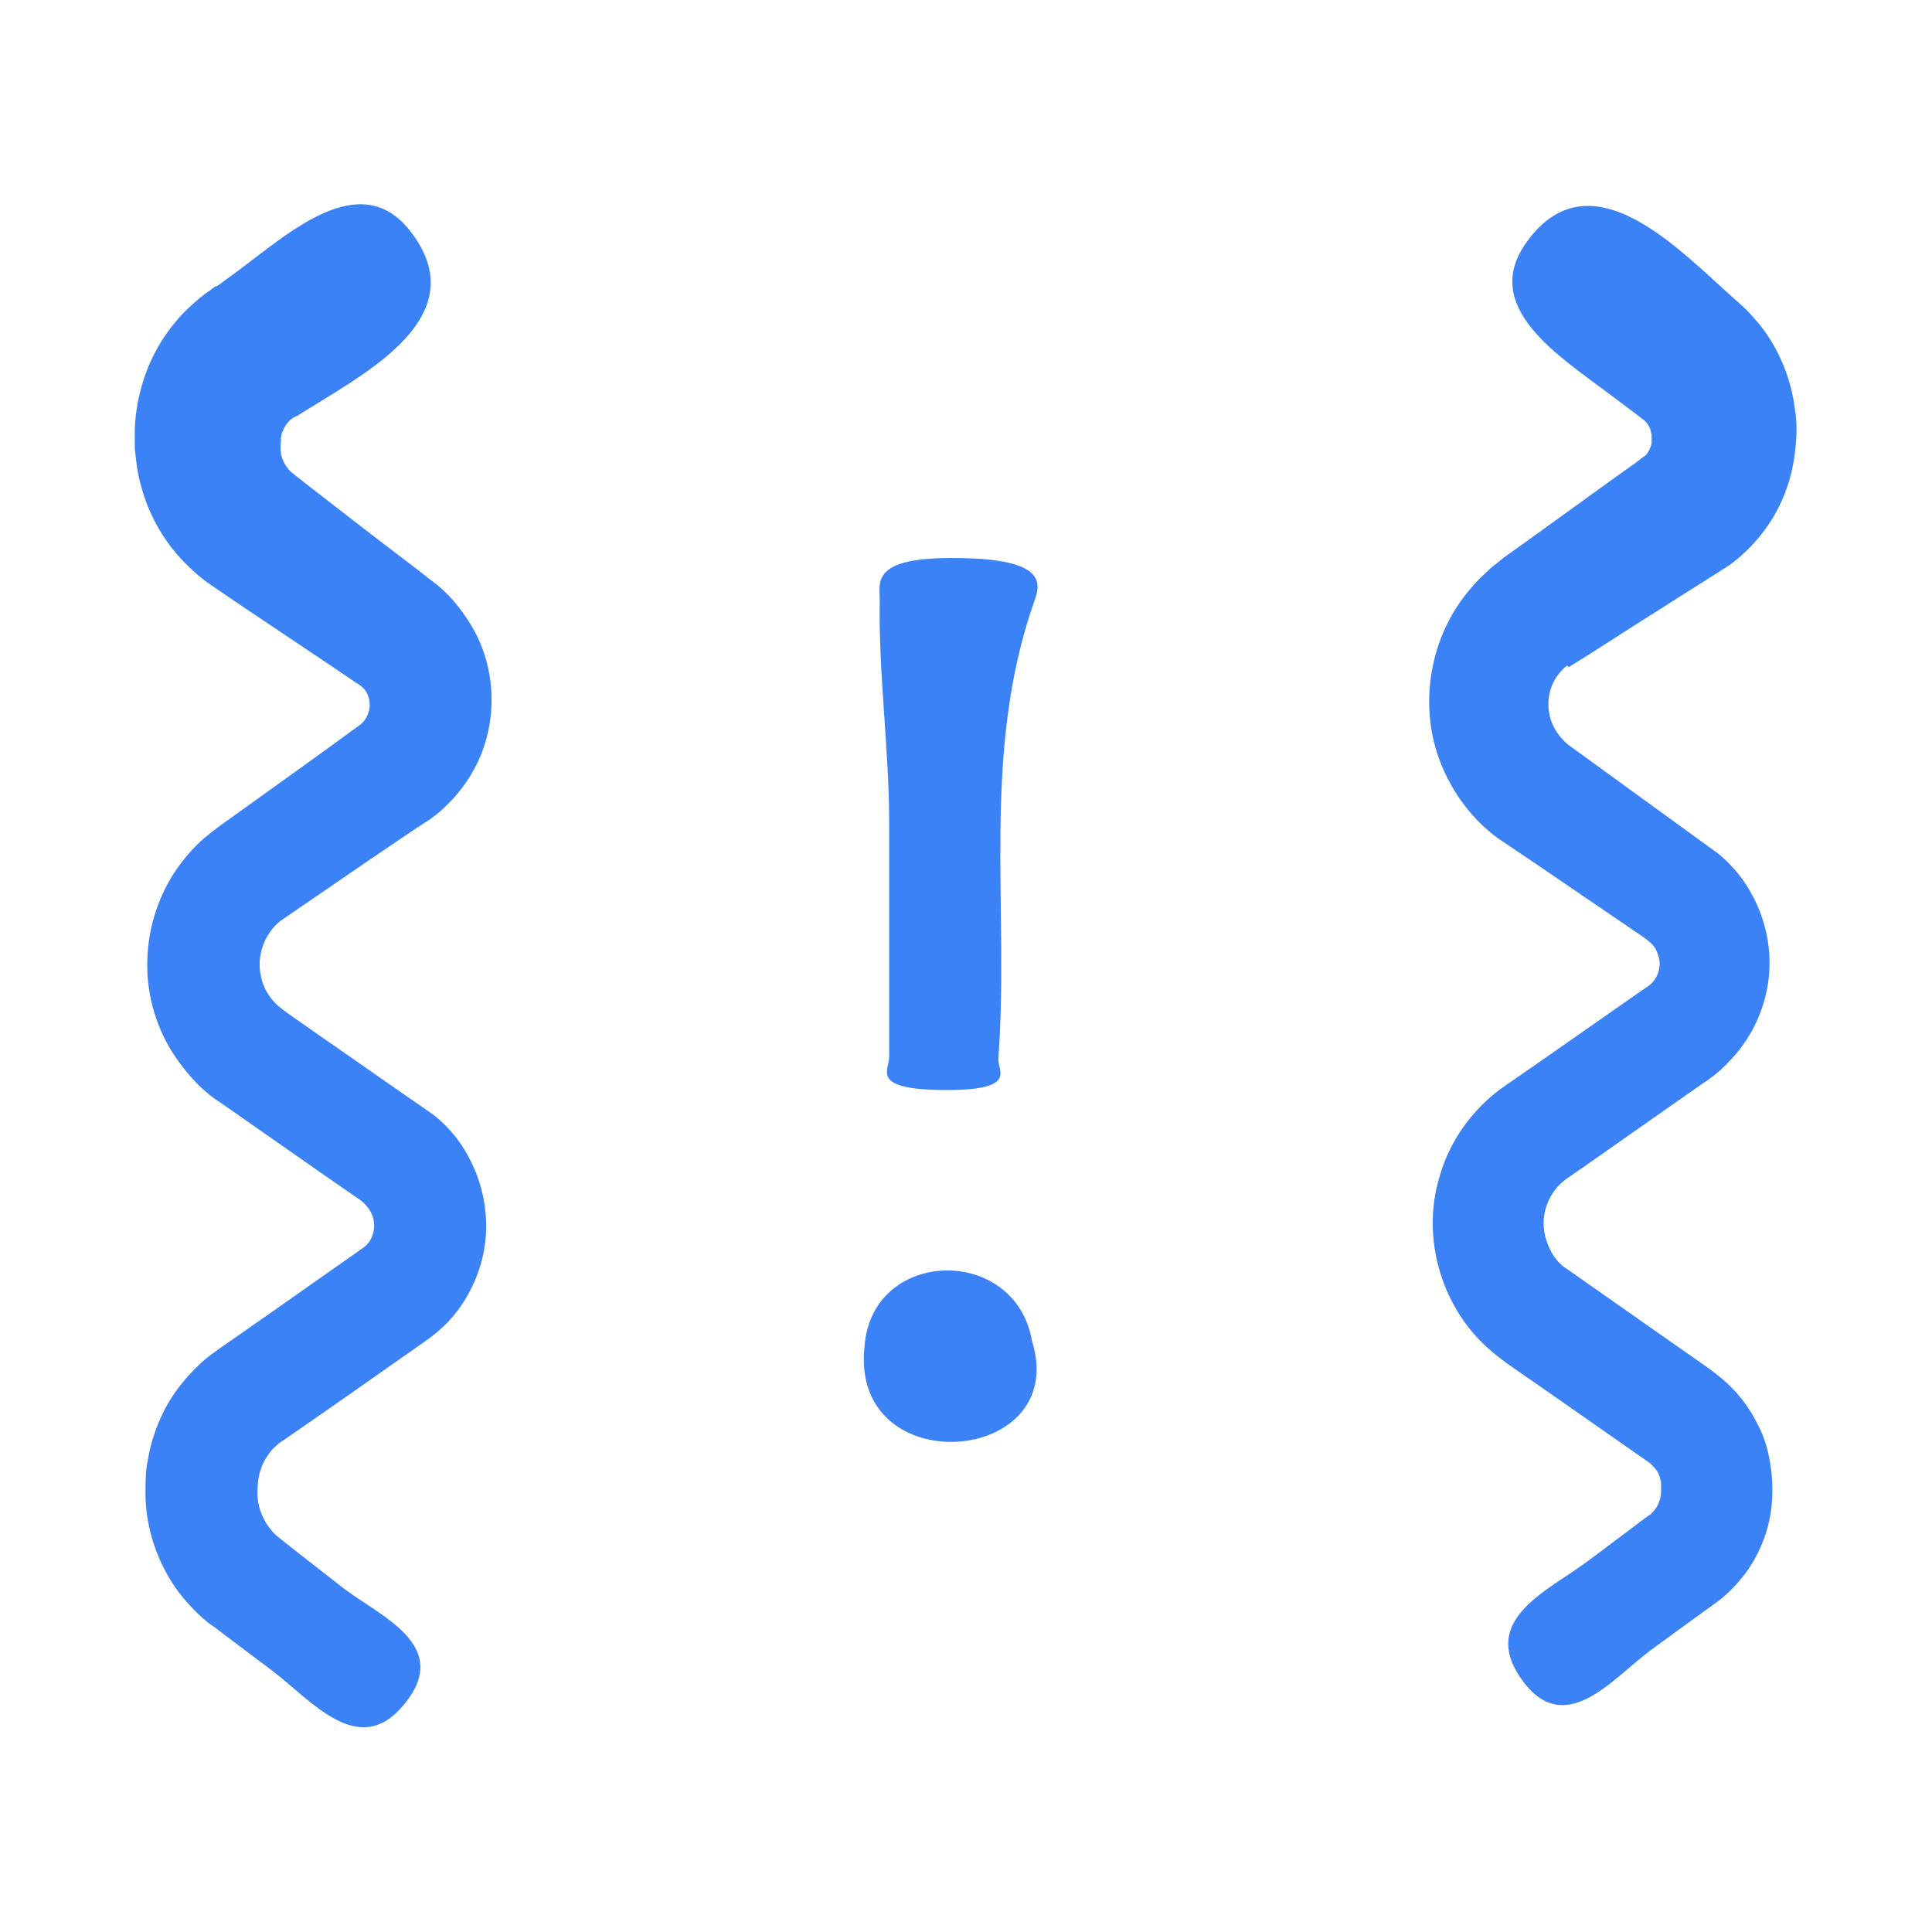
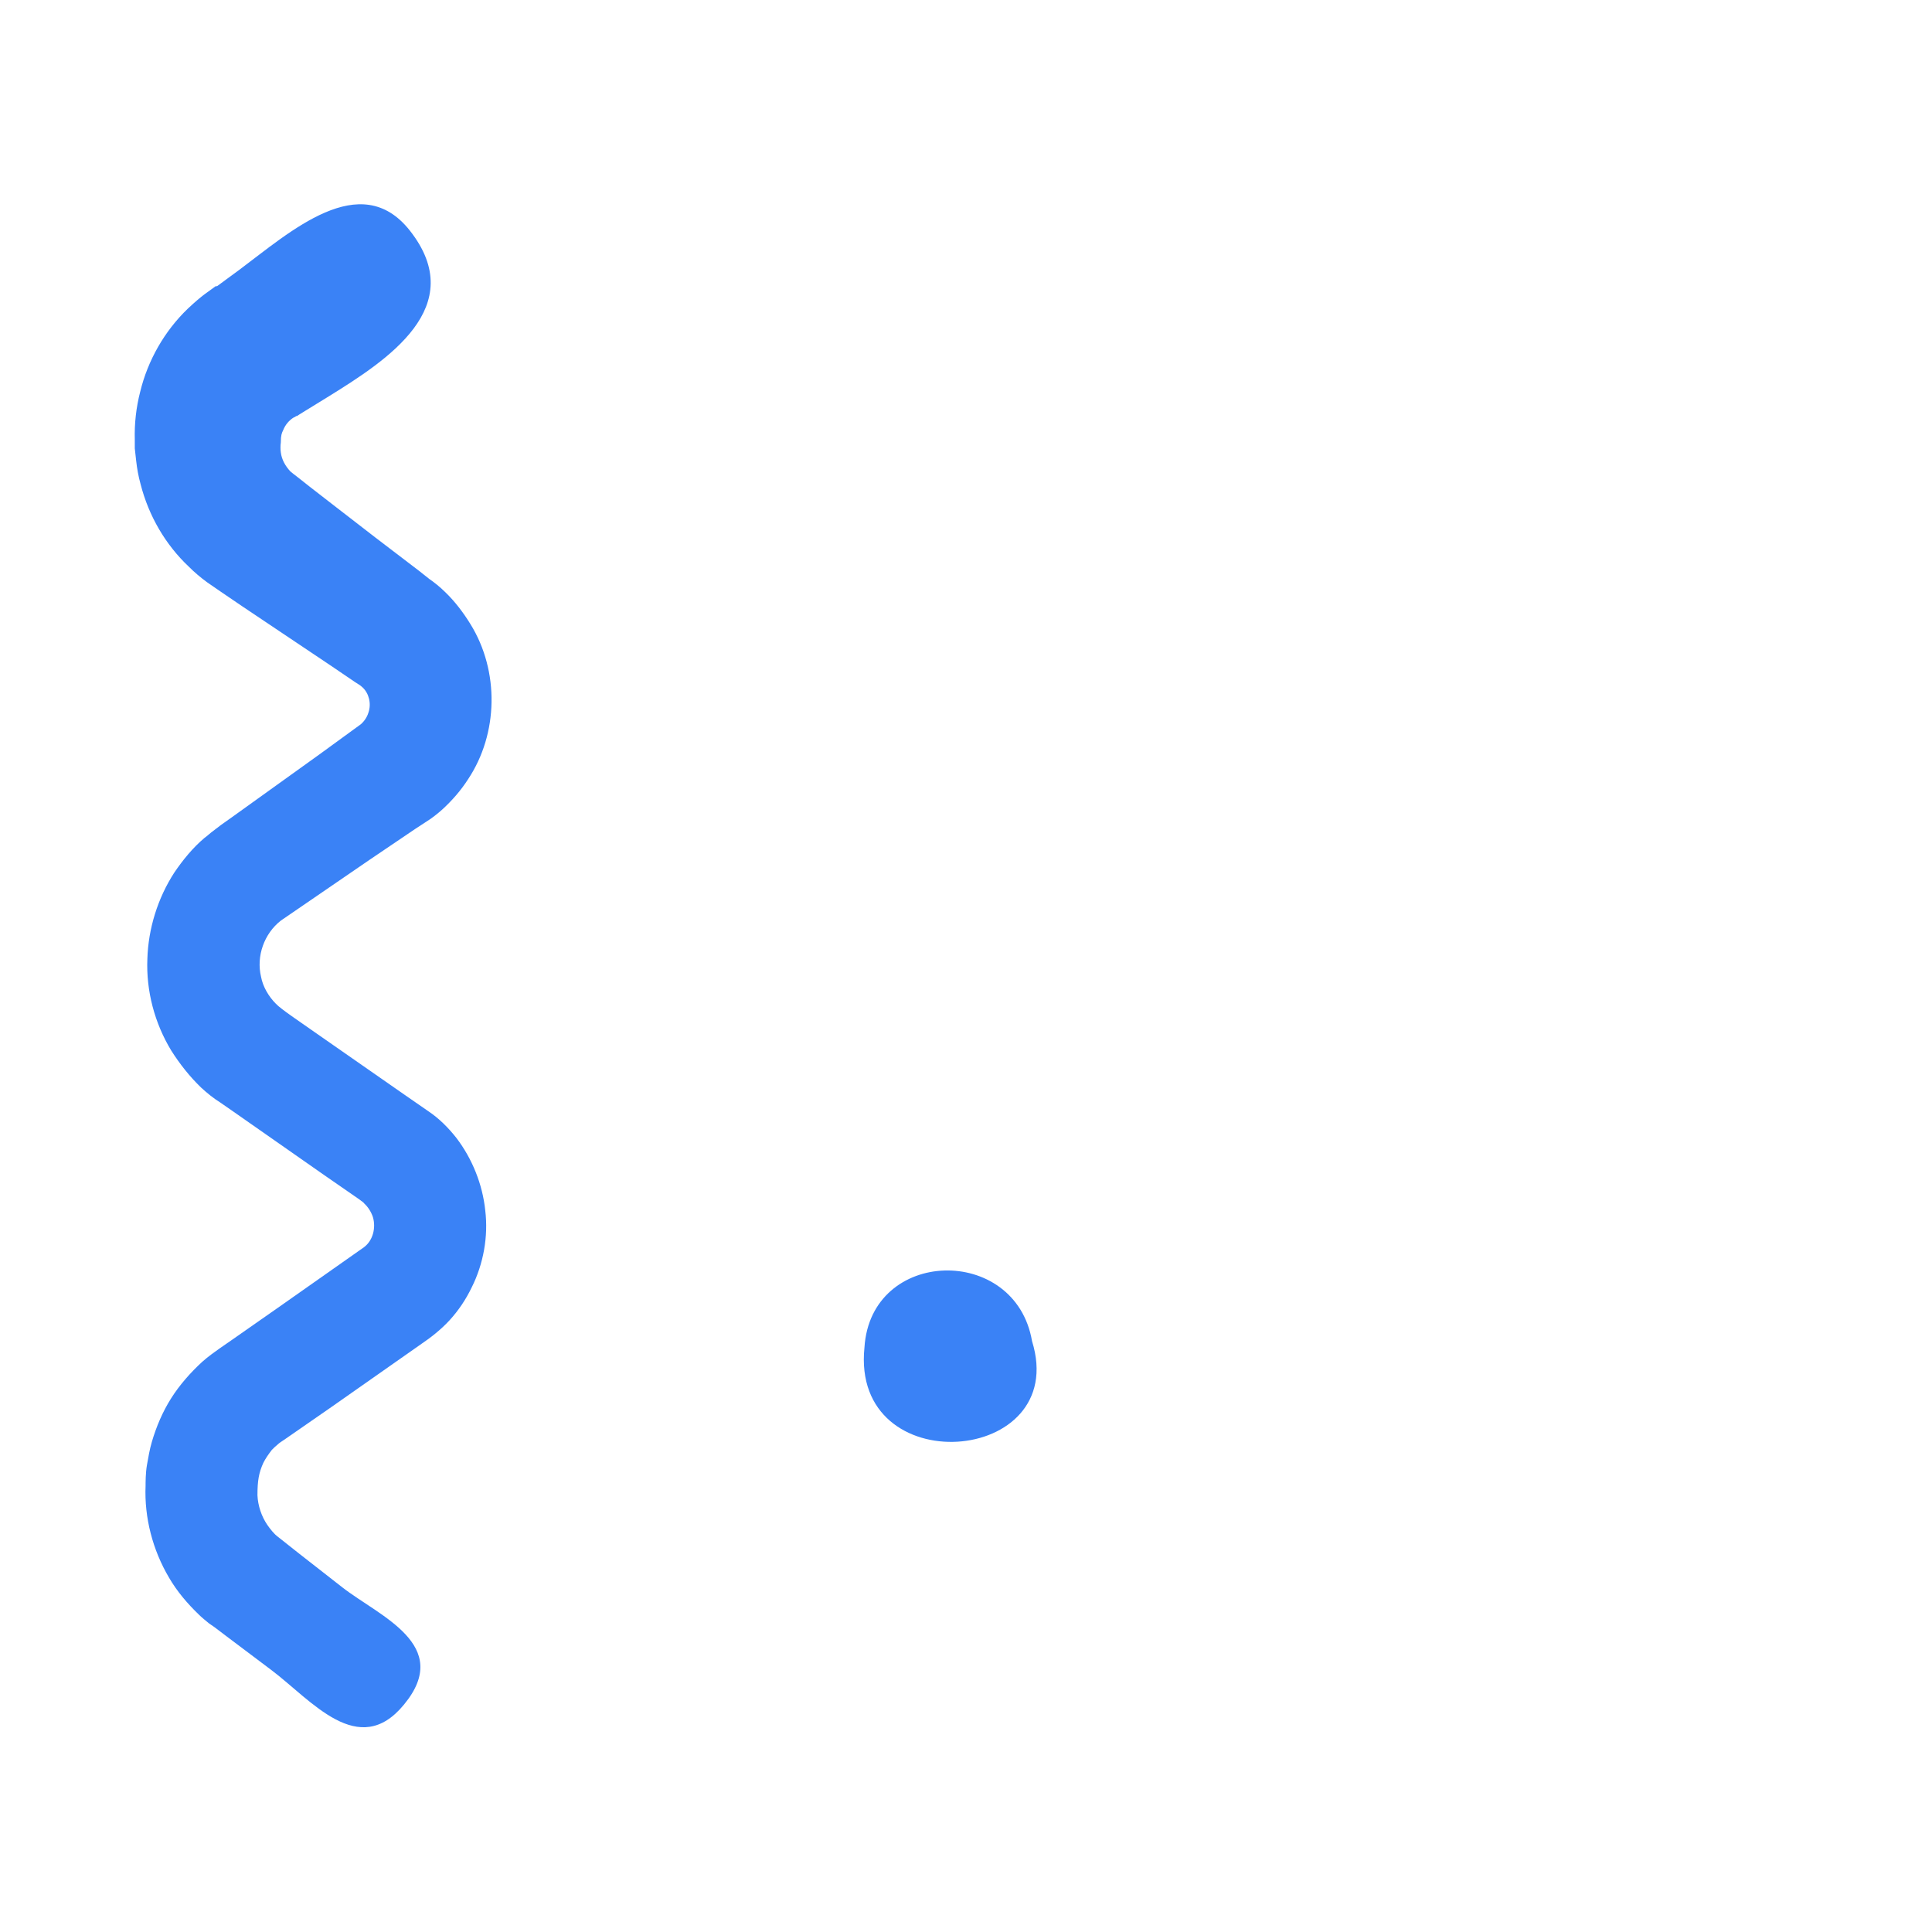
<svg xmlns="http://www.w3.org/2000/svg" id="Laag_1" data-name="Laag 1" viewBox="0 0 43 43">
  <defs>
    <style>
      .cls-1 {
        fill: #3a82f6;
      }
    </style>
  </defs>
  <path class="cls-1" d="M4.8,6.37c-.17.13-.28.18-.62.5-.52.5-.89,1.15-1.06,1.85-.09.35-.13.71-.12,1.07v.19c.01.09.02.18.03.27.02.18.05.35.1.53.18.7.55,1.34,1.07,1.83.13.13.26.24.41.35l.29.2.5.34,1,.67,1,.67.5.34.11.07s.04.03.06.05c.14.13.2.36.13.56-.03.1-.09.19-.17.26l-.92.67-1.95,1.4-.24.17-.17.13c-.07.05-.13.11-.2.16-.26.22-.48.49-.67.77-.37.57-.58,1.25-.6,1.92-.03.71.16,1.43.53,2.04.19.3.41.58.67.83.13.12.28.24.41.32l.26.18,2.06,1.44.52.36.26.18.08.06s.03.02.03.03c.09.08.16.19.2.31.07.24,0,.52-.2.67l-1.92,1.35-1.03.72-.26.18-.18.13c-.07.05-.14.11-.21.17-.26.24-.5.51-.69.81-.19.3-.33.63-.43.97-.05.17-.08.35-.11.52-.03.17-.03.39-.03.46-.03.71.16,1.43.52,2.04.18.31.41.58.67.83.06.06.16.14.22.19l.13.09.25.19,1.01.76c.89.67,1.94,2,2.95.77,1.1-1.33-.55-1.97-1.37-2.61l-.96-.75-.48-.38c-.08-.06-.16-.16-.23-.26-.13-.19-.21-.43-.22-.66,0-.32.03-.5.13-.72.05-.1.12-.2.19-.29.04-.04.08-.08.13-.12.04-.04.08-.06.18-.13l1.01-.7,2.01-1.41c.07-.05.19-.13.31-.23.11-.09.22-.19.32-.3.2-.22.36-.46.49-.73.26-.52.37-1.13.3-1.71-.06-.58-.29-1.15-.64-1.61-.18-.23-.39-.44-.63-.6l-.52-.36-2.01-1.4c-.31-.22-.75-.51-.86-.63-.16-.16-.29-.38-.33-.6-.11-.46.07-.96.44-1.25l1.97-1.35,1.02-.69.26-.17c.1-.06.24-.17.34-.26.22-.2.42-.43.58-.68.67-1.01.7-2.4.05-3.45-.16-.26-.35-.51-.57-.72-.1-.1-.25-.22-.34-.28l-.24-.19-.97-.74-.97-.75-.49-.38-.24-.19c-.08-.06-.18-.14-.19-.15-.11-.12-.19-.26-.21-.42-.01-.07-.01-.15,0-.22,0-.16.02-.21.05-.27.05-.13.14-.23.24-.29.02,0,.06-.04.06-.03,0,0,0,0,.01,0l.06-.04.13-.08.52-.32c1.29-.8,3.14-1.99,1.8-3.69-1.1-1.39-2.66.03-3.8.88l-.49.36h0Z" />
-   <path class="cls-1" d="M34.93,14.84s.06-.04.14-.09l.26-.16,1.03-.66,2.13-1.35c.53-.39.96-.92,1.21-1.54.13-.31.21-.64.25-.97.03-.24.06-.62,0-.95-.08-.68-.35-1.35-.79-1.9-.12-.14-.22-.26-.37-.4l-.28-.25-.46-.42c-1.14-1.03-2.83-2.51-4.08-.75-1.03,1.44.74,2.53,1.85,3.37l.48.36c.15.11.38.29.32.25.06.06.1.13.12.2,0,.04.02.08.02.12v.14s0,.04-.01.06c-.02.08-.06.16-.11.22-.01.01-.03.03-.05.04,0,0-.04.03-.08.06l-.12.09-.49.35-.97.7-.97.7-.49.35-.16.13c-.07.05-.14.11-.2.17-.13.12-.26.24-.37.38-.93,1.06-1.19,2.64-.66,3.93.26.64.69,1.22,1.25,1.63l1.05.71,1.98,1.35.25.17.1.08s.09.08.12.13c.06.1.1.22.11.33,0,.13-.03.25-.09.35-.03.05-.07.1-.12.14-.03.03-.03.03-.08.06l-.26.18-2.06,1.44-.52.36-.26.18-.17.12c-.07.05-.14.11-.21.17-.54.47-.94,1.09-1.13,1.77-.42,1.37.05,2.95,1.15,3.88.32.27.45.34.63.47l.52.36,1.03.72,1.03.72.26.18.07.05.03.03s.09.09.12.14c.03.05.06.11.07.17,0,.03.02.06.02.09,0,.04,0,.03,0,.17,0,.13-.03.25-.09.36-.03.05-.07.1-.12.15l-.02.02-.13.09-.25.19-1,.75c-.87.66-2.42,1.29-1.52,2.61.97,1.42,2.06,0,2.91-.62l1-.73.5-.36c.24-.19.43-.39.61-.63.34-.47.55-1.04.58-1.62.03-.49-.04-1.15-.31-1.66-.13-.26-.29-.51-.49-.73-.1-.11-.2-.21-.32-.31-.11-.09-.24-.19-.31-.24l-1-.7-2.01-1.41c-.1-.07-.14-.1-.19-.13-.04-.03-.09-.08-.13-.12-.08-.09-.14-.18-.19-.29-.1-.21-.15-.44-.13-.67.02-.23.11-.45.25-.64.07-.09.16-.17.25-.24l.49-.34,2.01-1.41.5-.35c.14-.09.4-.27.6-.49.41-.41.71-.94.84-1.51.28-1.14-.15-2.41-1.07-3.15l-2.04-1.48-.99-.72-.25-.18c-.07-.05-.09-.07-.14-.12-.08-.08-.14-.16-.2-.26-.22-.38-.19-.87.06-1.2.06-.08.13-.16.21-.22v.02Z" />
-   <path class="cls-1" d="M19.58,13.34c-.03,1.66.21,3.32.21,4.98.04,0,.02,0,0,0,0,1.74,0,3.47,0,5.21,0,.29-.42.71,1.17.73,1.72.02,1.24-.42,1.26-.7.25-3.4-.39-6.79.8-10.18.14-.39.3-.97-1.86-.96-1.77,0-1.58.55-1.58.92h0Z" />
  <path class="cls-1" d="M22.97,29.85c-.37-2.16-3.59-2.08-3.73.14-.31,3.01,4.59,2.63,3.73-.14Z" />
</svg>